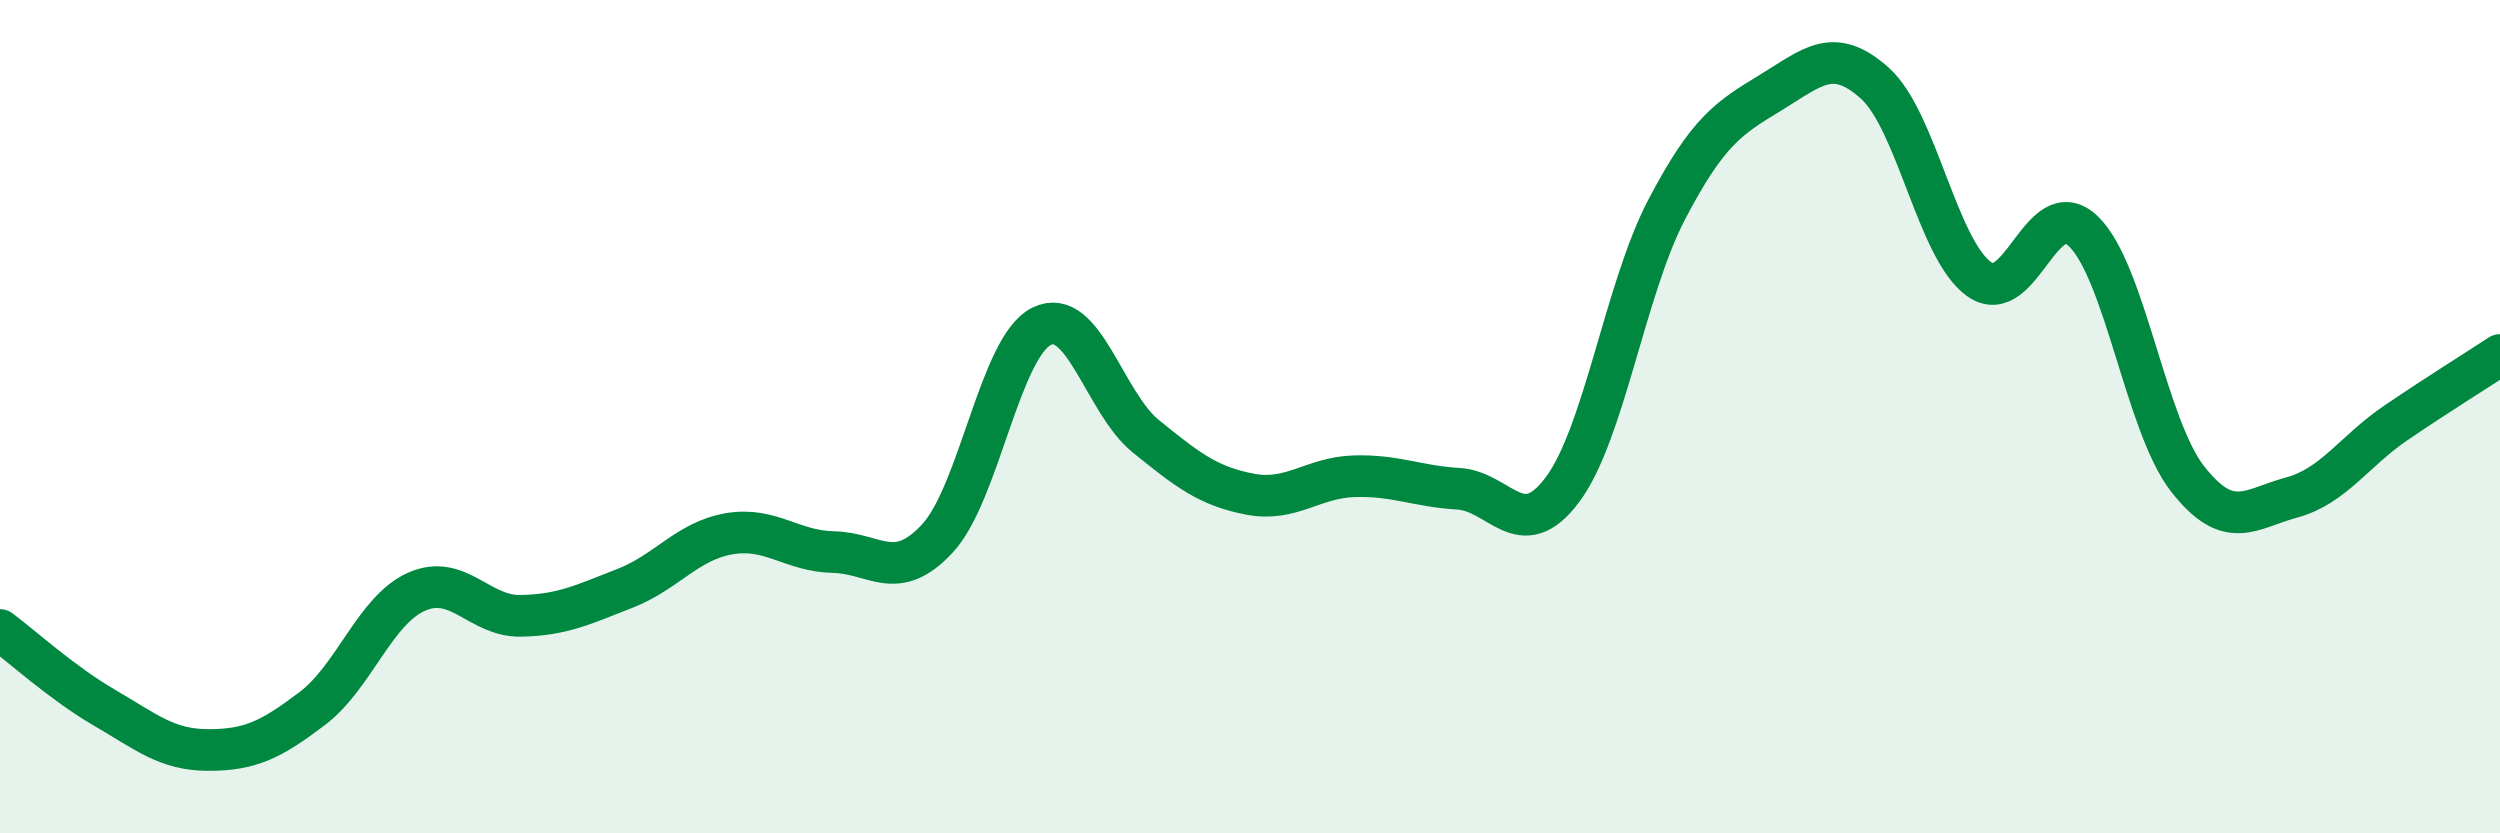
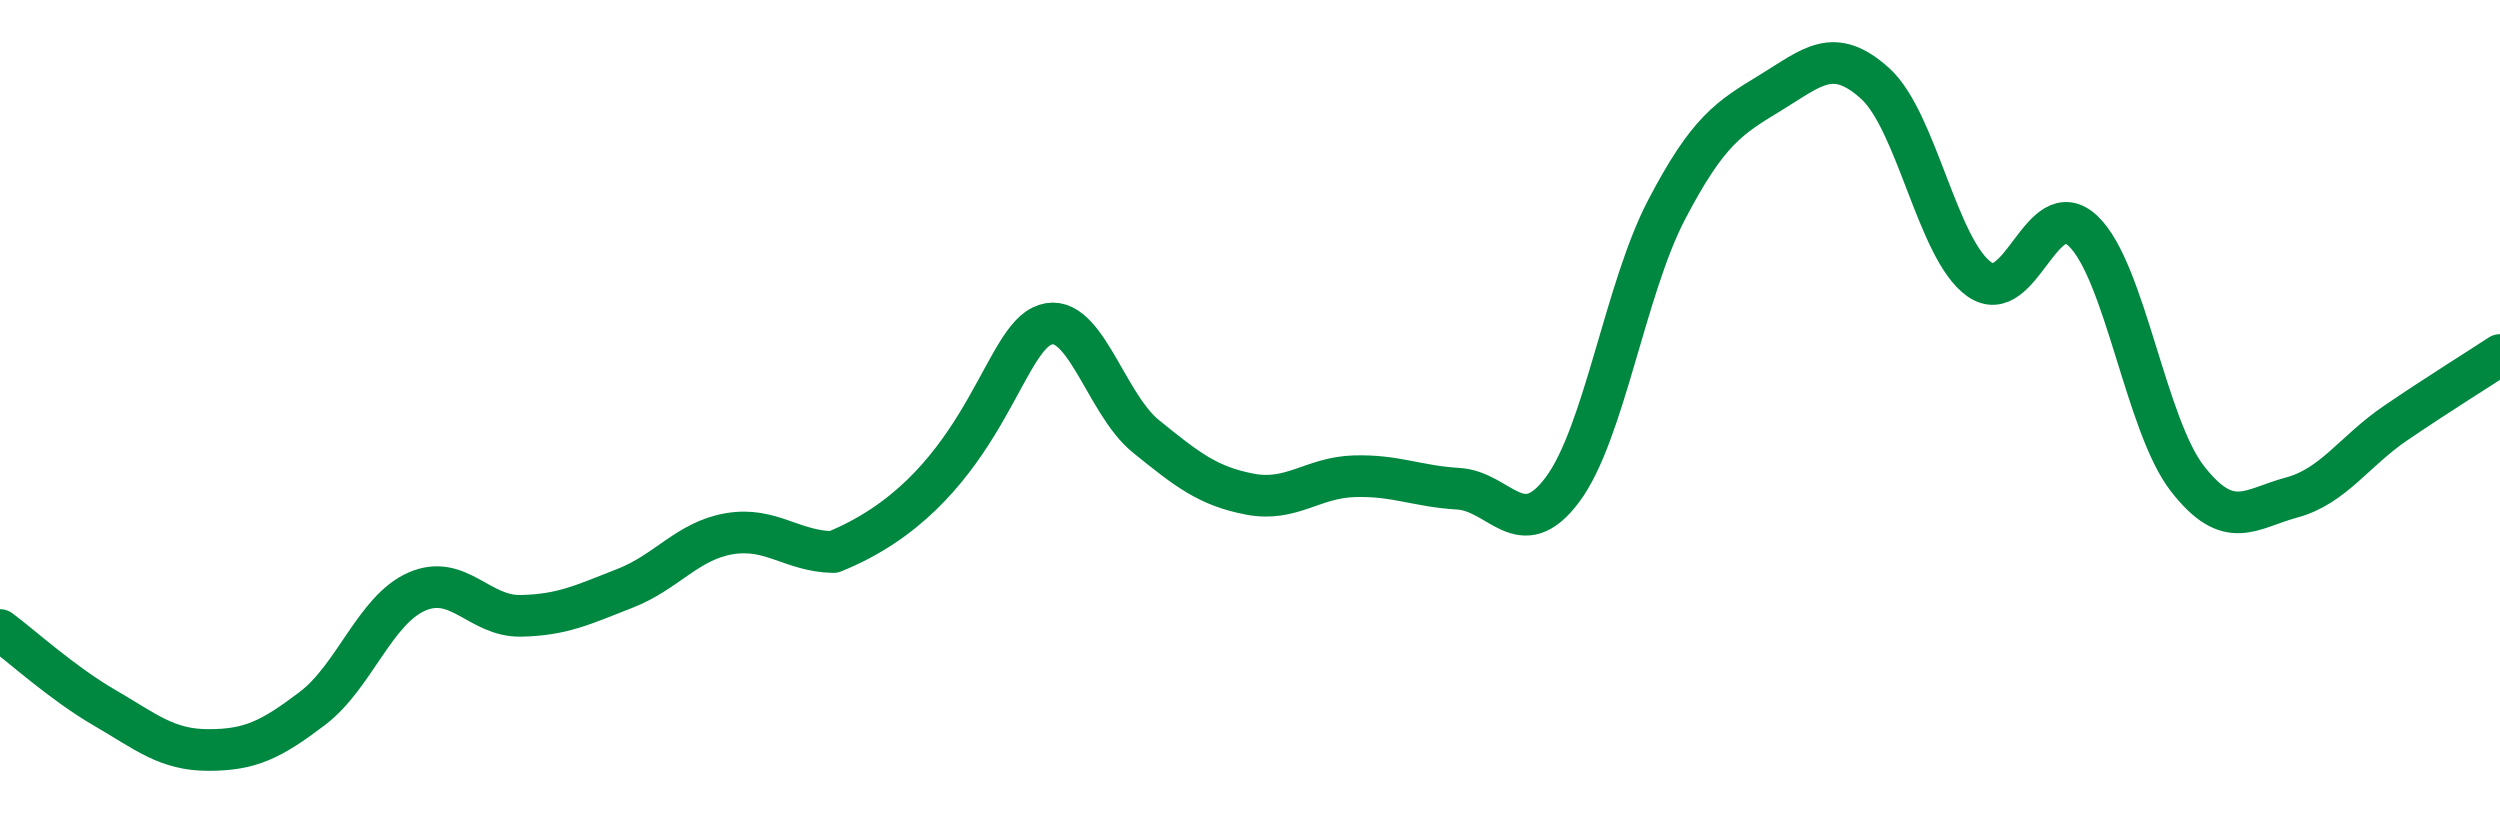
<svg xmlns="http://www.w3.org/2000/svg" width="60" height="20" viewBox="0 0 60 20">
-   <path d="M 0,15.12 C 0.5,15.49 1.5,16.4 2.5,16.98 C 3.5,17.56 4,18 5,18 C 6,18 6.5,17.76 7.5,17 C 8.5,16.24 9,14.64 10,14.2 C 11,13.76 11.5,14.8 12.5,14.78 C 13.5,14.76 14,14.51 15,14.12 C 16,13.73 16.5,12.98 17.5,12.81 C 18.5,12.64 19,13.23 20,13.25 C 21,13.27 21.5,14 22.5,12.92 C 23.5,11.84 24,8.32 25,7.83 C 26,7.34 26.5,9.66 27.5,10.47 C 28.5,11.28 29,11.67 30,11.86 C 31,12.05 31.5,11.46 32.5,11.43 C 33.5,11.4 34,11.67 35,11.73 C 36,11.79 36.5,13.09 37.5,11.75 C 38.5,10.41 39,6.94 40,5.03 C 41,3.12 41.5,2.83 42.5,2.22 C 43.5,1.61 44,1.1 45,2 C 46,2.9 46.5,5.99 47.5,6.7 C 48.5,7.41 49,4.59 50,5.55 C 51,6.51 51.5,10.21 52.5,11.49 C 53.5,12.77 54,12.21 55,11.94 C 56,11.67 56.5,10.83 57.5,10.15 C 58.5,9.47 59.5,8.85 60,8.52L60 20L0 20Z" fill="#008740" opacity="0.1" stroke-linecap="round" stroke-linejoin="round" />
-   <path d="M 0,15.12 C 0.5,15.49 1.5,16.4 2.5,16.98 C 3.5,17.56 4,18 5,18 C 6,18 6.5,17.76 7.5,17 C 8.5,16.24 9,14.64 10,14.2 C 11,13.76 11.5,14.8 12.5,14.78 C 13.5,14.76 14,14.51 15,14.12 C 16,13.73 16.5,12.98 17.5,12.81 C 18.5,12.64 19,13.23 20,13.25 C 21,13.27 21.5,14 22.5,12.92 C 23.5,11.84 24,8.32 25,7.83 C 26,7.34 26.5,9.66 27.5,10.47 C 28.5,11.28 29,11.67 30,11.86 C 31,12.05 31.5,11.46 32.5,11.43 C 33.5,11.4 34,11.67 35,11.73 C 36,11.79 36.5,13.09 37.5,11.75 C 38.5,10.41 39,6.94 40,5.03 C 41,3.12 41.5,2.83 42.5,2.22 C 43.5,1.61 44,1.1 45,2 C 46,2.9 46.5,5.99 47.5,6.7 C 48.5,7.41 49,4.59 50,5.55 C 51,6.51 51.5,10.21 52.5,11.49 C 53.5,12.77 54,12.21 55,11.94 C 56,11.67 56.5,10.83 57.5,10.15 C 58.5,9.47 59.5,8.85 60,8.52" stroke="#008740" stroke-width="1" fill="none" stroke-linecap="round" stroke-linejoin="round" />
+   <path d="M 0,15.12 C 0.5,15.49 1.5,16.4 2.5,16.98 C 3.5,17.56 4,18 5,18 C 6,18 6.5,17.76 7.5,17 C 8.5,16.24 9,14.64 10,14.2 C 11,13.76 11.5,14.8 12.5,14.78 C 13.5,14.76 14,14.51 15,14.12 C 16,13.73 16.5,12.98 17.5,12.81 C 18.5,12.64 19,13.23 20,13.25 C 23.5,11.84 24,8.32 25,7.83 C 26,7.34 26.5,9.66 27.5,10.47 C 28.5,11.28 29,11.67 30,11.86 C 31,12.05 31.5,11.46 32.5,11.43 C 33.5,11.4 34,11.67 35,11.73 C 36,11.79 36.5,13.09 37.5,11.75 C 38.5,10.41 39,6.94 40,5.03 C 41,3.12 41.5,2.83 42.5,2.22 C 43.5,1.61 44,1.1 45,2 C 46,2.9 46.5,5.99 47.5,6.7 C 48.5,7.41 49,4.59 50,5.55 C 51,6.51 51.5,10.21 52.5,11.49 C 53.5,12.77 54,12.21 55,11.94 C 56,11.67 56.5,10.83 57.5,10.15 C 58.5,9.47 59.5,8.85 60,8.52" stroke="#008740" stroke-width="1" fill="none" stroke-linecap="round" stroke-linejoin="round" />
</svg>